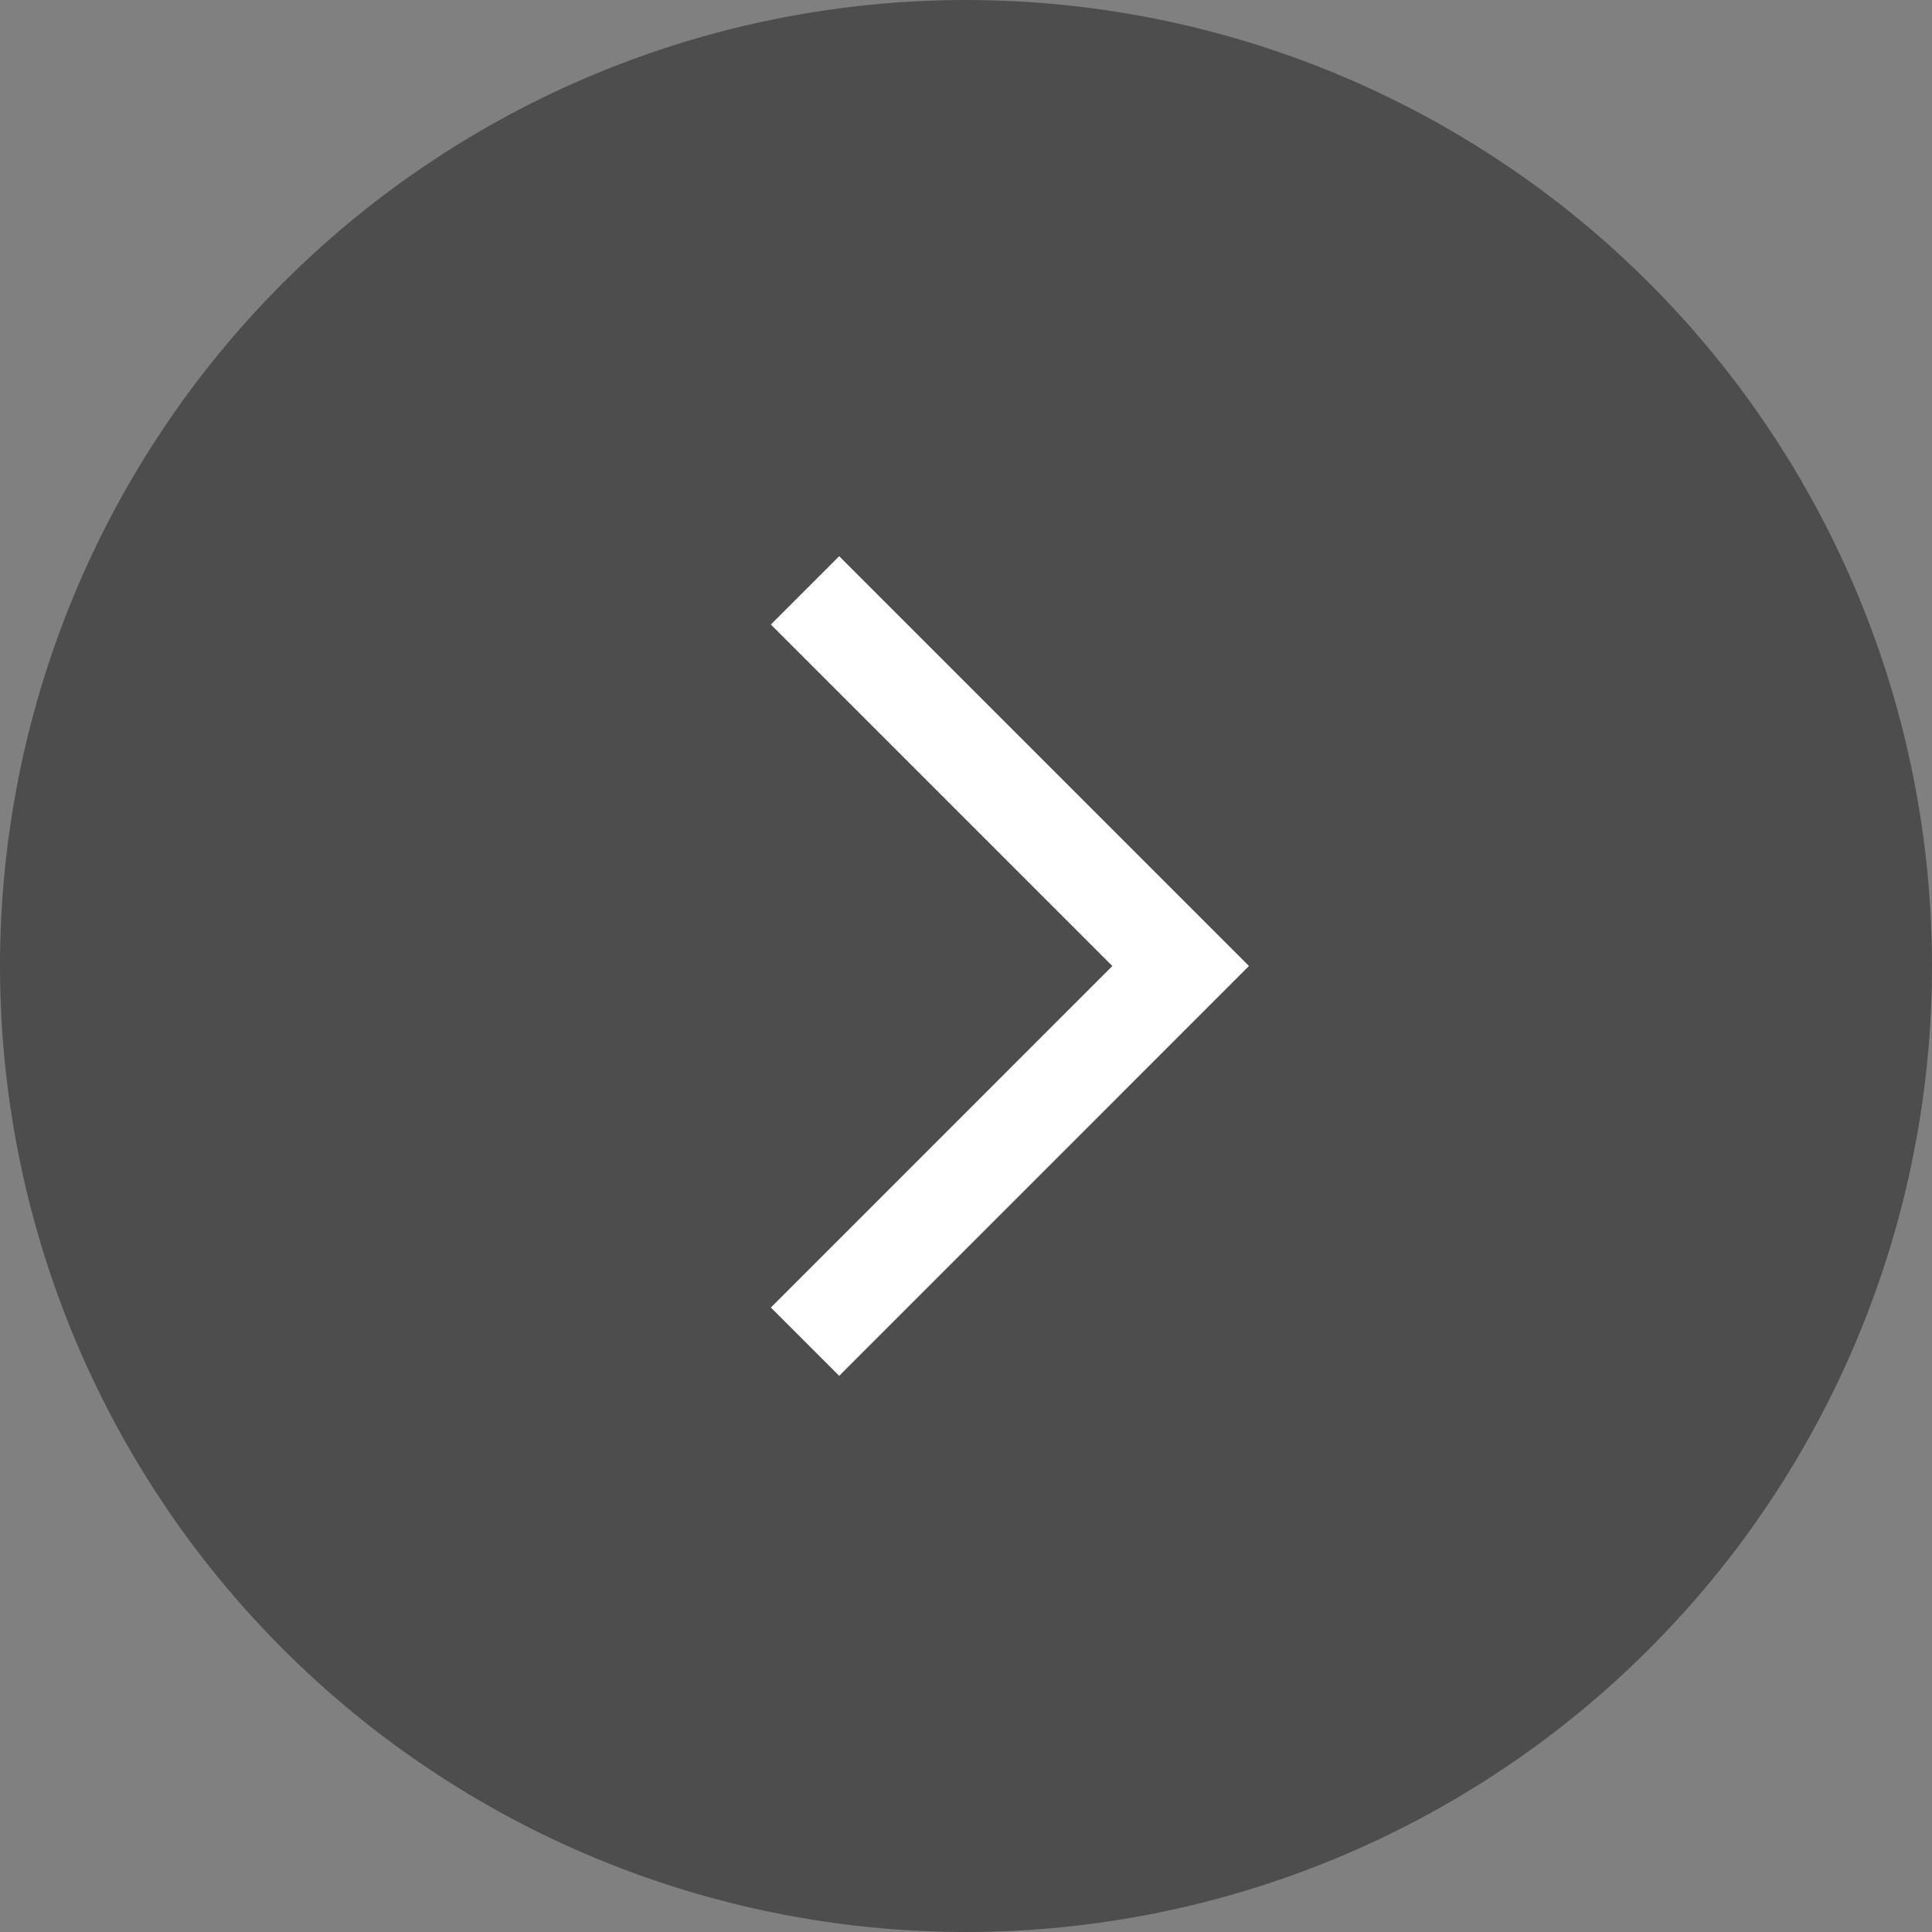
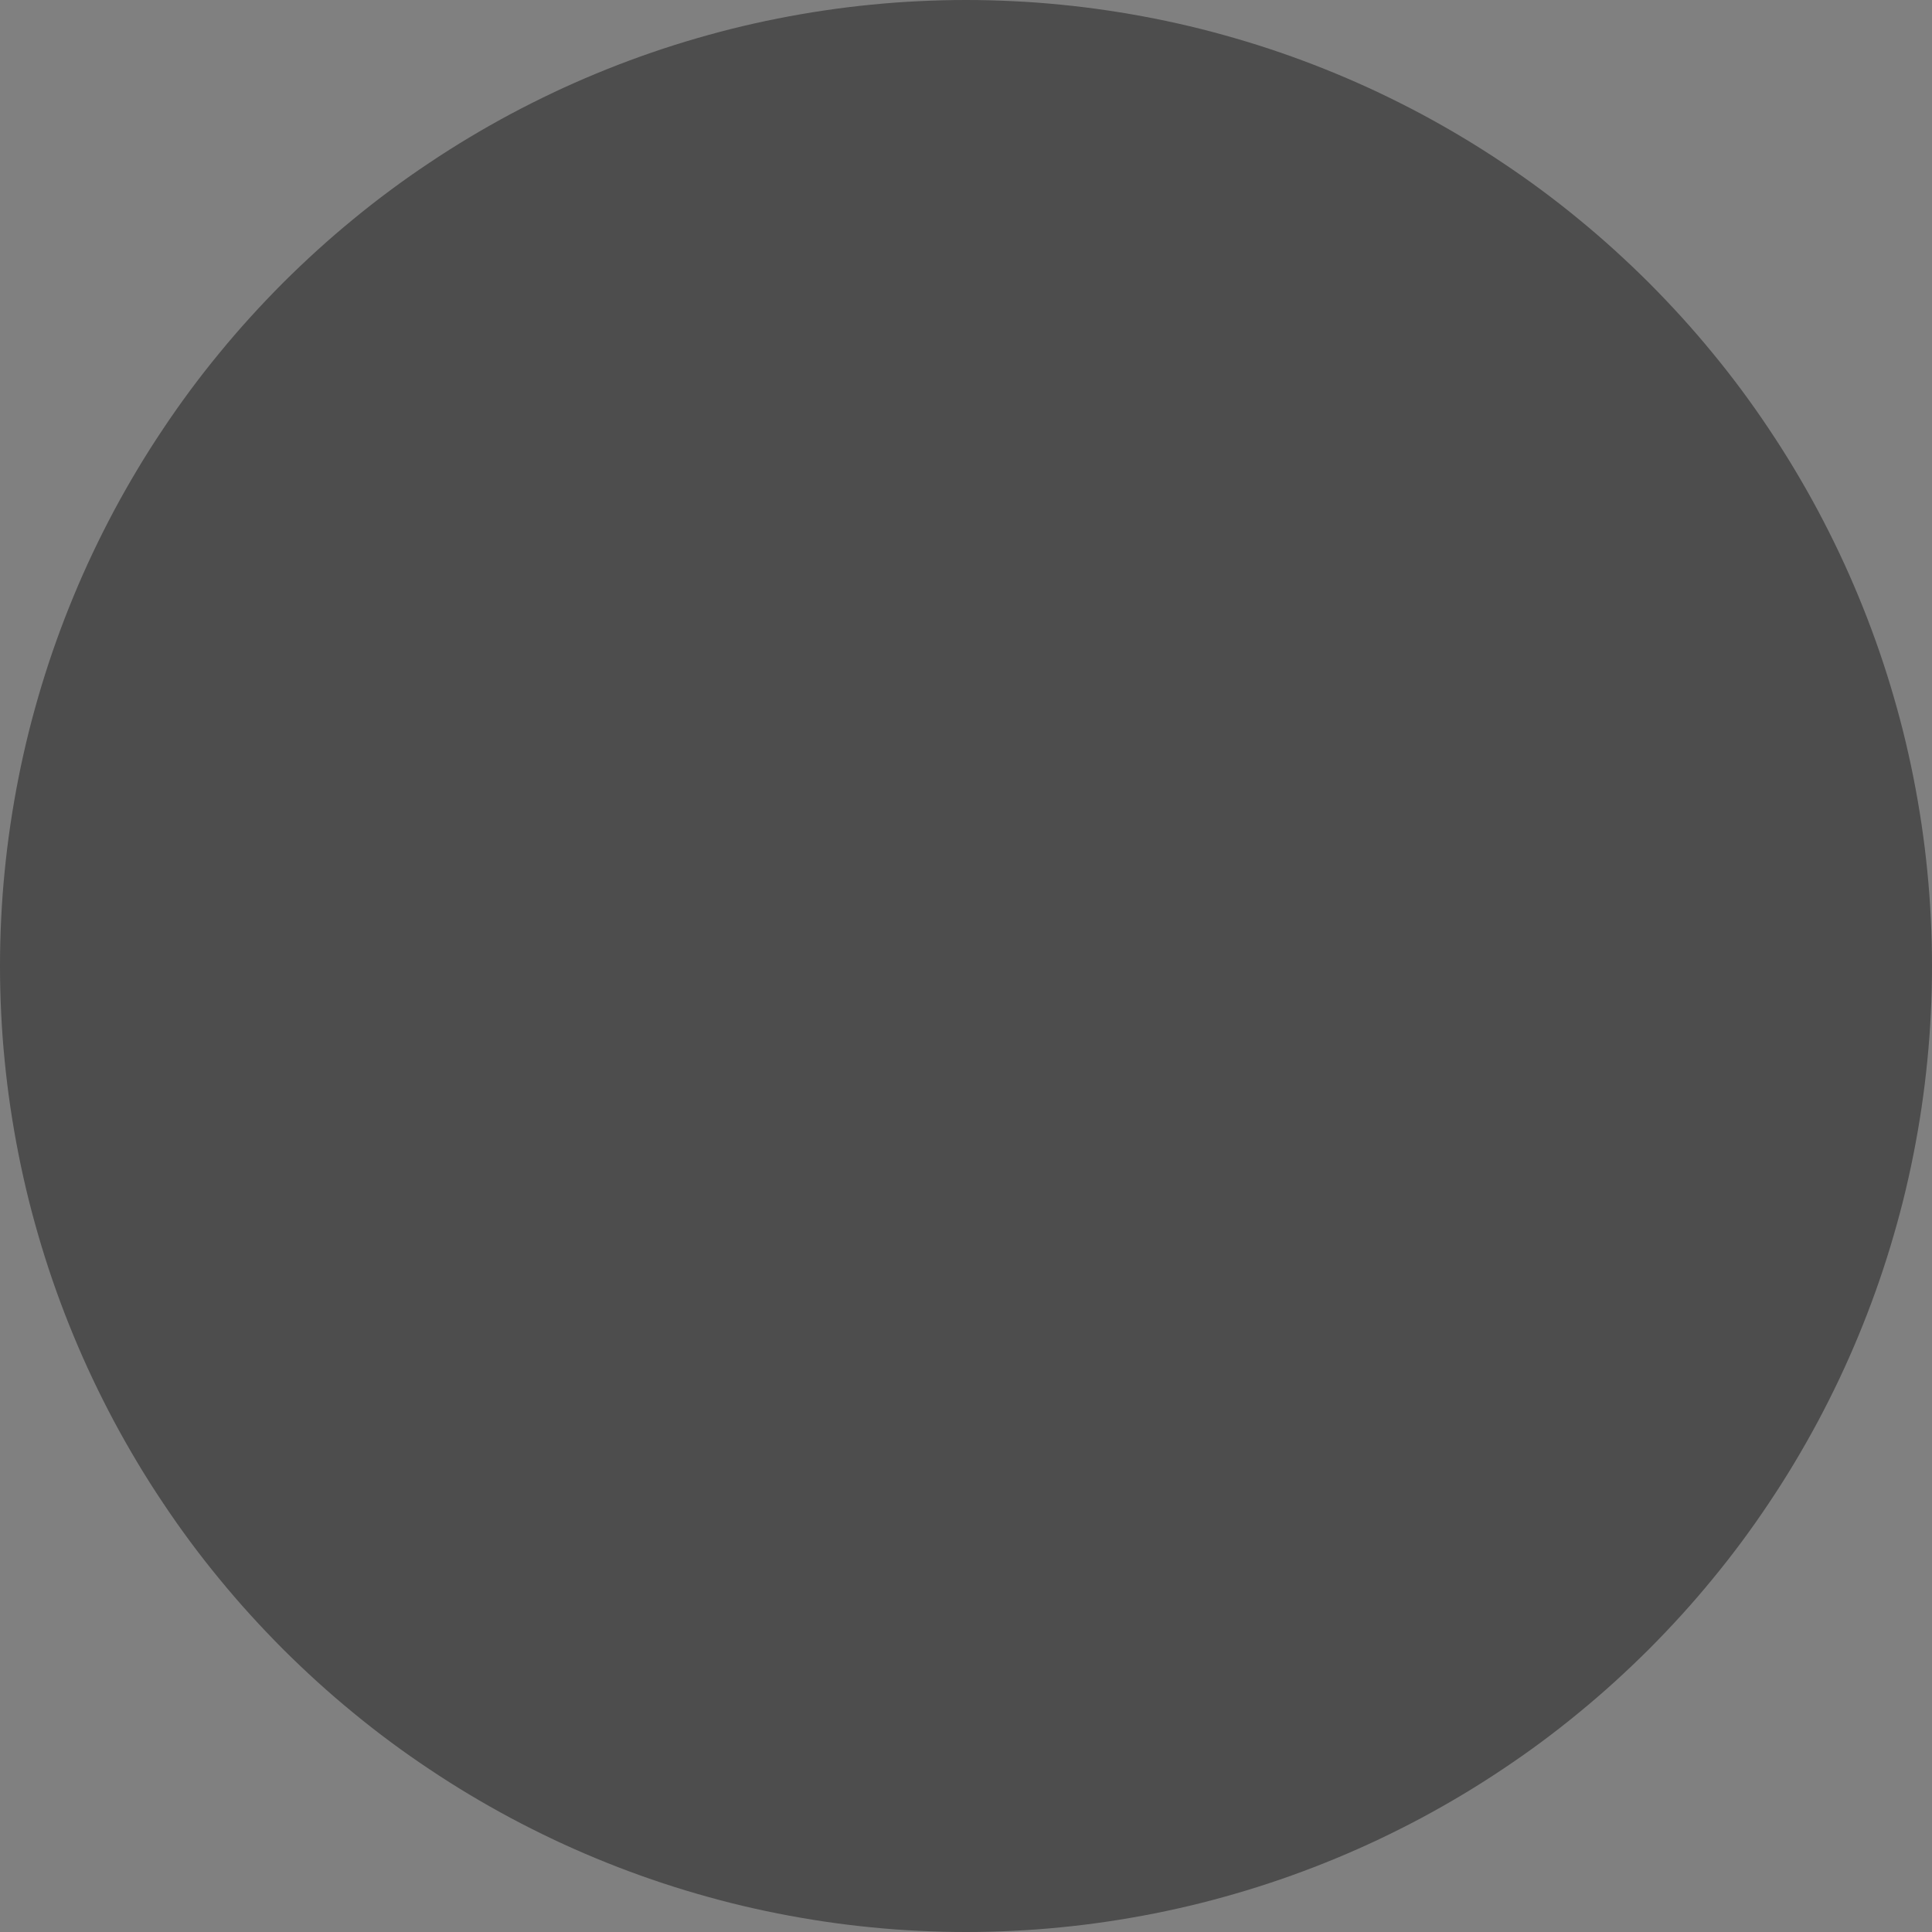
<svg xmlns="http://www.w3.org/2000/svg" width="36" height="36">
  <rect width="100%" height="100%" fill="#808080" stroke="none" />
  <path fill-opacity="0.4" d="M36 18Q36 18.442 35.978 18.883Q35.957 19.325 35.913 19.764Q35.87 20.204 35.805 20.641Q35.74 21.078 35.654 21.512Q35.568 21.945 35.461 22.374Q35.353 22.802 35.225 23.225Q35.097 23.648 34.948 24.064Q34.799 24.48 34.63 24.888Q34.461 25.297 34.272 25.696Q34.083 26.095 33.875 26.485Q33.666 26.875 33.439 27.254Q33.212 27.633 32.966 28Q32.721 28.368 32.458 28.723Q32.195 29.078 31.914 29.419Q31.634 29.761 31.337 30.088Q31.04 30.415 30.728 30.728Q30.415 31.04 30.088 31.337Q29.761 31.634 29.419 31.914Q29.078 32.195 28.723 32.458Q28.368 32.721 28 32.966Q27.633 33.212 27.254 33.439Q26.875 33.666 26.485 33.875Q26.095 34.083 25.696 34.272Q25.297 34.461 24.888 34.63Q24.48 34.799 24.064 34.948Q23.648 35.097 23.225 35.225Q22.802 35.353 22.374 35.461Q21.945 35.568 21.512 35.654Q21.078 35.74 20.641 35.805Q20.204 35.87 19.764 35.913Q19.325 35.957 18.883 35.978Q18.442 36 18 36Q17.558 36 17.117 35.978Q16.675 35.957 16.236 35.913Q15.796 35.87 15.359 35.805Q14.922 35.74 14.488 35.654Q14.055 35.568 13.626 35.461Q13.198 35.353 12.775 35.225Q12.352 35.097 11.936 34.948Q11.52 34.799 11.112 34.63Q10.703 34.461 10.304 34.272Q9.905 34.083 9.515 33.875Q9.125 33.666 8.746 33.439Q8.367 33.212 8 32.966Q7.632 32.721 7.277 32.458Q6.922 32.195 6.581 31.914Q6.239 31.634 5.912 31.337Q5.585 31.04 5.272 30.728Q4.96 30.415 4.663 30.088Q4.366 29.761 4.086 29.419Q3.805 29.078 3.542 28.723Q3.279 28.368 3.034 28Q2.788 27.633 2.561 27.254Q2.334 26.875 2.125 26.485Q1.917 26.095 1.728 25.696Q1.539 25.297 1.37 24.888Q1.201 24.48 1.052 24.064Q0.903 23.648 0.775 23.225Q0.647 22.802 0.539 22.374Q0.432 21.945 0.346 21.512Q0.26 21.078 0.195 20.641Q0.13 20.204 0.087 19.764Q0.043 19.325 0.022 18.883Q0 18.442 0 18Q0 17.558 0.022 17.117Q0.043 16.675 0.087 16.236Q0.13 15.796 0.195 15.359Q0.26 14.922 0.346 14.488Q0.432 14.055 0.539 13.626Q0.647 13.198 0.775 12.775Q0.903 12.352 1.052 11.936Q1.201 11.52 1.37 11.112Q1.539 10.703 1.728 10.304Q1.917 9.905 2.125 9.515Q2.334 9.125 2.561 8.746Q2.788 8.367 3.034 8Q3.279 7.632 3.542 7.277Q3.805 6.922 4.086 6.581Q4.366 6.239 4.663 5.912Q4.96 5.585 5.272 5.272Q5.585 4.96 5.912 4.663Q6.239 4.366 6.581 4.086Q6.922 3.805 7.277 3.542Q7.632 3.279 8 3.034Q8.367 2.788 8.746 2.561Q9.125 2.334 9.515 2.125Q9.905 1.917 10.304 1.728Q10.703 1.539 11.112 1.37Q11.52 1.201 11.936 1.052Q12.352 0.903 12.775 0.775Q13.198 0.647 13.626 0.539Q14.055 0.432 14.488 0.346Q14.922 0.26 15.359 0.195Q15.796 0.13 16.236 0.087Q16.675 0.043 17.117 0.022Q17.558 0 18 0Q18.442 0 18.883 0.022Q19.325 0.043 19.764 0.087Q20.204 0.13 20.641 0.195Q21.078 0.26 21.512 0.346Q21.945 0.432 22.374 0.539Q22.802 0.647 23.225 0.775Q23.648 0.903 24.064 1.052Q24.48 1.201 24.888 1.37Q25.297 1.539 25.696 1.728Q26.095 1.917 26.485 2.125Q26.875 2.334 27.254 2.561Q27.633 2.788 28 3.034Q28.368 3.279 28.723 3.542Q29.078 3.805 29.419 4.086Q29.761 4.366 30.088 4.663Q30.415 4.96 30.728 5.272Q31.04 5.585 31.337 5.912Q31.634 6.239 31.914 6.581Q32.195 6.922 32.458 7.277Q32.721 7.632 32.966 8Q33.212 8.367 33.439 8.746Q33.666 9.125 33.875 9.515Q34.083 9.905 34.272 10.304Q34.461 10.703 34.63 11.112Q34.799 11.52 34.948 11.936Q35.097 12.352 35.225 12.775Q35.353 13.198 35.461 13.626Q35.568 14.055 35.654 14.488Q35.74 14.922 35.805 15.359Q35.87 15.796 35.913 16.236Q35.957 16.675 35.978 17.117Q36 17.558 36 18Z" />
-   <path fill="white" transform="translate(14.364 10.364)" d="M1.273 0L8.273 7L8.909 7.636L1.273 15.273L0 14L6.363 7.636L0 1.273L1.273 0Z" />
</svg>